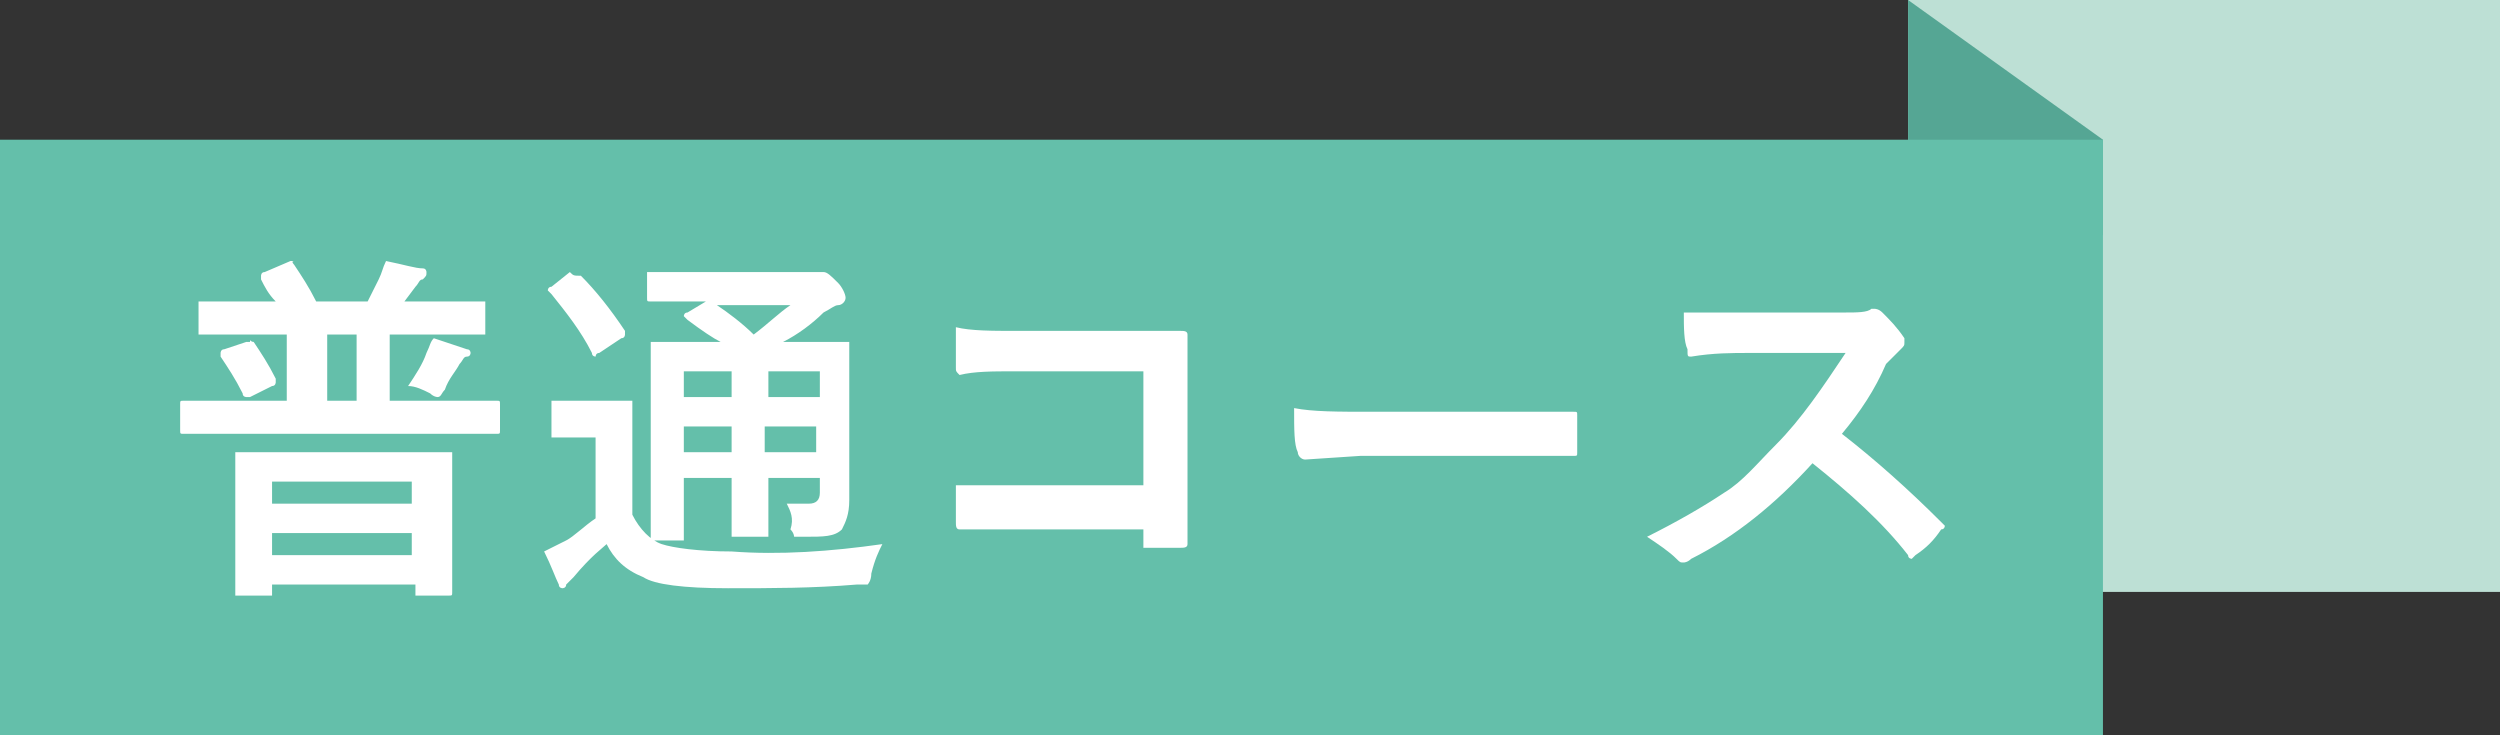
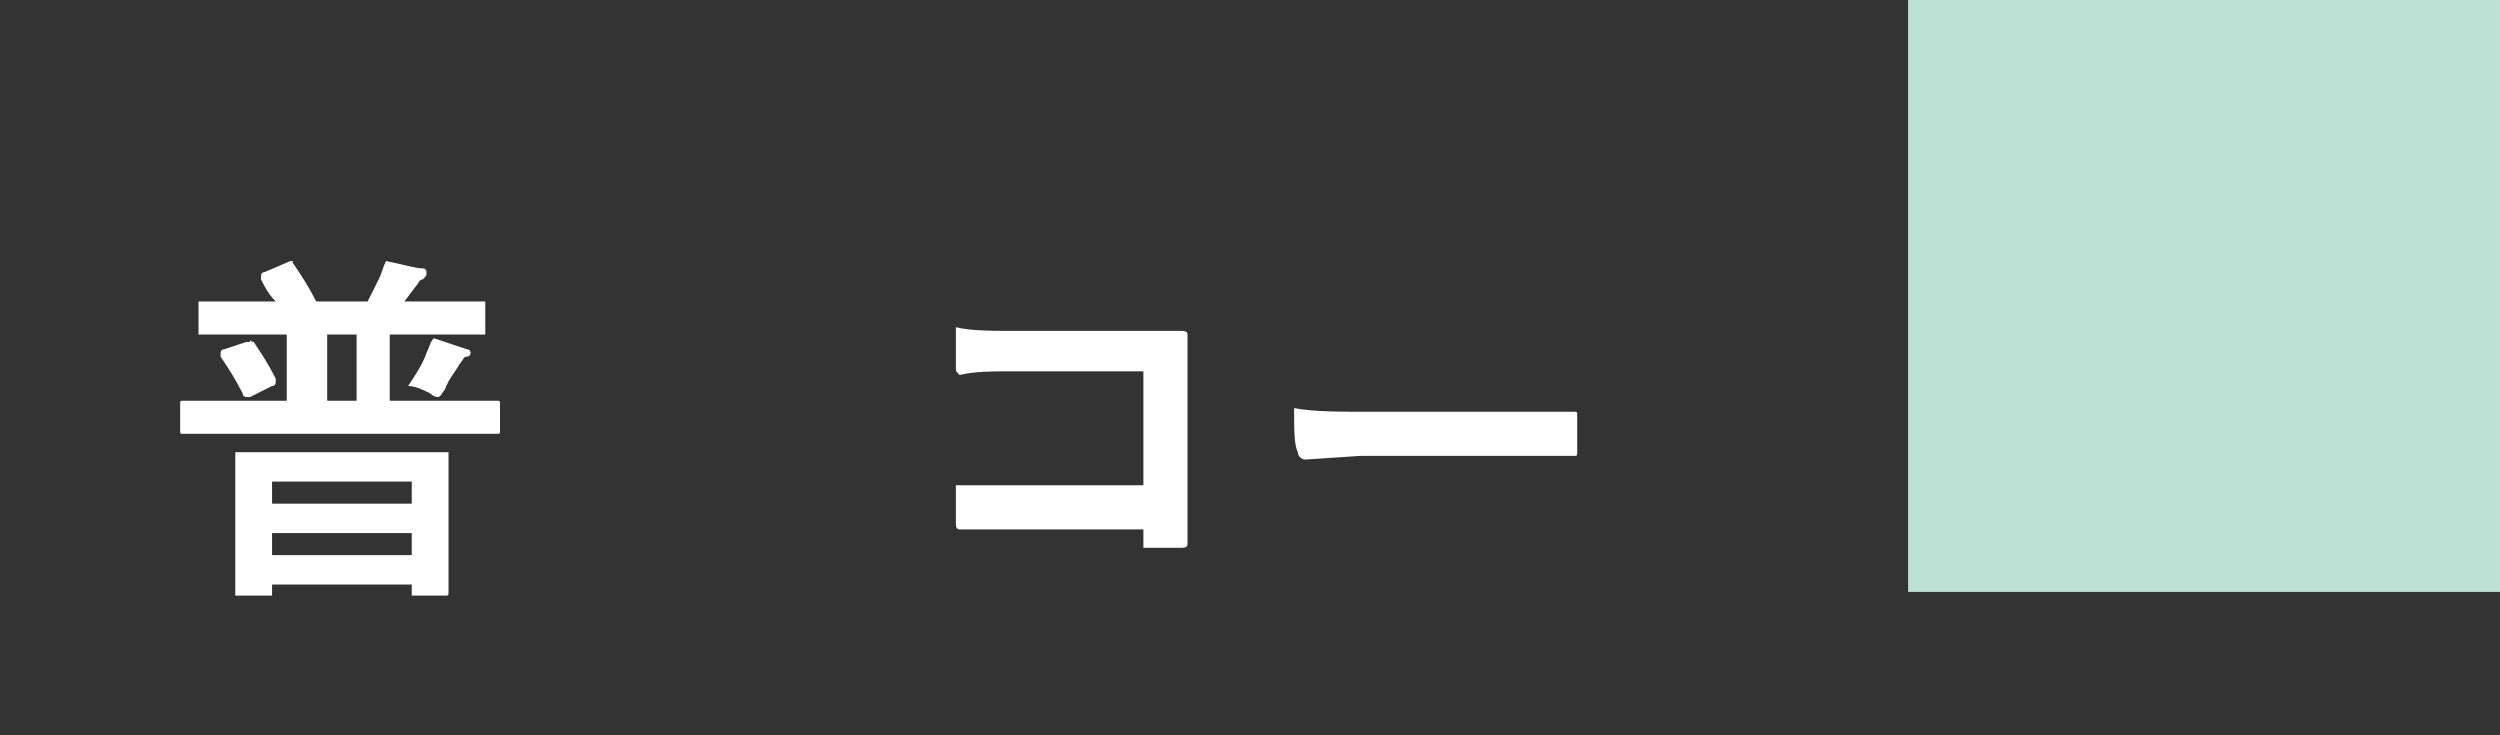
<svg xmlns="http://www.w3.org/2000/svg" version="1.1" id="レイヤー_1" x="0px" y="0px" viewBox="0 0 68 20" style="enable-background:new 0 0 68 20;" xml:space="preserve">
  <rect x="0" y="0" width="68" height="20" fill="#333333" stroke="none" />
  <style type="text/css">
	.st0{fill:#BDE0D5;}
	.st1{fill:#55A694;}
	.st2{fill:#64BFAA;}
	.st3{fill:#FFFFFF;}
</style>
  <rect x="51.9" y="0" class="st0" width="16.1" height="16.1" />
-   <polygon class="st1" points="51.9,0 51.9,6.4 57.2,6.4 57.2,3.8 " />
-   <rect y="3.8" class="st2" width="57.2" height="16.2" />
  <g>
-     <path class="st3" d="M8,7.2c0.2,0.3,0.4,0.6,0.6,1H10c0.1-0.2,0.2-0.4,0.3-0.6c0.1-0.2,0.1-0.3,0.2-0.5c0.5,0.1,0.8,0.2,1,0.2   c0.1,0,0.1,0.1,0.1,0.1c0,0.1,0,0.1-0.1,0.2c-0.1,0-0.1,0.1-0.2,0.2l-0.3,0.4h0.8l1.3,0c0.1,0,0.1,0,0.1,0c0,0,0,0,0,0.1V9   c0,0.1,0,0.1,0,0.1c0,0,0,0-0.1,0l-1.3,0h-1.2v1.8h1.7l1.2,0c0.1,0,0.1,0,0.1,0.1v0.7c0,0.1,0,0.1-0.1,0.1l-1.2,0H6.2l-1.2,0   c-0.1,0-0.1,0-0.1-0.1V11c0-0.1,0-0.1,0.1-0.1l1.2,0h1.6V9.1H6.8l-1.3,0c-0.1,0-0.1,0-0.1,0c0,0,0,0,0-0.1V8.3c0-0.1,0-0.1,0-0.1   c0,0,0,0,0.1,0l1.3,0h0.7C7.3,8,7.2,7.8,7.1,7.6c0,0,0-0.1,0-0.1c0,0,0-0.1,0.1-0.1l0.7-0.3c0,0,0.1,0,0.1,0C7.9,7.1,8,7.2,8,7.2z    M6.9,9.3c0.2,0.3,0.4,0.6,0.6,1c0,0,0,0.1,0,0.1c0,0,0,0.1-0.1,0.1l-0.6,0.3c-0.1,0-0.1,0-0.1,0c0,0-0.1,0-0.1-0.1   C6.4,10.3,6.2,10,6,9.7c0,0,0-0.1,0-0.1c0,0,0-0.1,0.1-0.1l0.6-0.2c0.1,0,0.1,0,0.1,0C6.8,9.2,6.8,9.3,6.9,9.3z M7.3,16.2H6.5   c-0.1,0-0.1,0-0.1,0c0,0,0,0,0-0.1l0-1.7v-0.8l0-1.2c0-0.1,0-0.1,0-0.1c0,0,0,0,0.1,0l1.4,0h3l1.3,0c0.1,0,0.1,0,0.1,0   c0,0,0,0,0,0.1l0,1v1l0,1.7c0,0.1,0,0.1-0.1,0.1h-0.8c-0.1,0-0.1,0-0.1,0c0,0,0,0,0-0.1v-0.2H7.4v0.3C7.4,16.2,7.4,16.2,7.3,16.2   C7.4,16.2,7.3,16.2,7.3,16.2z M7.4,13.1v0.6h3.8v-0.6H7.4z M7.4,15.1h3.8v-0.6H7.4V15.1z M8.9,10.9h0.8V9.1H8.9V10.9z M11.8,9.2   c0.3,0.1,0.6,0.2,0.9,0.3c0.1,0,0.1,0.1,0.1,0.1s0,0.1-0.1,0.1c-0.1,0-0.1,0.1-0.2,0.2c-0.1,0.2-0.3,0.4-0.4,0.7   c-0.1,0.1-0.1,0.2-0.2,0.2c0,0-0.1,0-0.2-0.1c-0.2-0.1-0.4-0.2-0.6-0.2c0.2-0.3,0.4-0.6,0.5-0.9C11.7,9.4,11.7,9.3,11.8,9.2z" />
-     <path class="st3" d="M24,14.8c-0.1,0.2-0.2,0.4-0.3,0.8c0,0.2-0.1,0.3-0.1,0.3c0,0-0.1,0-0.3,0c-1.2,0.1-2.3,0.1-3.5,0.1   c-1.2,0-2-0.1-2.3-0.3c-0.5-0.2-0.8-0.5-1-0.9c-0.1,0.1-0.4,0.3-0.9,0.9c-0.1,0.1-0.2,0.2-0.2,0.2c0,0.1-0.1,0.1-0.1,0.1   c0,0-0.1,0-0.1-0.1c-0.1-0.2-0.2-0.5-0.4-0.9c0.2-0.1,0.4-0.2,0.6-0.3c0.2-0.1,0.5-0.4,0.8-0.6v-2.2h-0.4l-0.7,0   c-0.1,0-0.1,0-0.1,0c0,0,0,0,0-0.1V11c0-0.1,0-0.1,0-0.1c0,0,0,0,0.1,0l0.7,0h0.6l0.7,0c0.1,0,0.1,0,0.1,0c0,0,0,0,0,0.1l0,0.9v2.1   c0.2,0.4,0.5,0.7,0.8,0.8c0.3,0.1,1,0.2,1.9,0.2C21.2,15.1,22.6,15,24,14.8z M15.8,7.5C16.2,7.9,16.6,8.4,17,9c0,0,0,0.1,0,0.1   c0,0,0,0.1-0.1,0.1l-0.6,0.4c-0.1,0-0.1,0.1-0.1,0.1c0,0-0.1,0-0.1-0.1C15.8,9,15.4,8.5,15,8c0,0-0.1-0.1-0.1-0.1   c0,0,0-0.1,0.1-0.1l0.5-0.4C15.6,7.5,15.6,7.5,15.8,7.5C15.7,7.5,15.7,7.5,15.8,7.5z M21.4,13.7c0.2,0,0.4,0,0.6,0   c0.2,0,0.3-0.1,0.3-0.3V13h-1.4v0.3l0,1.2c0,0.1,0,0.1,0,0.1c0,0,0,0-0.1,0H20c-0.1,0-0.1,0-0.1,0c0,0,0,0,0-0.1l0-1.2V13h-1.3v0.4   l0,1.2c0,0.1,0,0.1,0,0.1c0,0,0,0-0.1,0h-0.7c-0.1,0-0.1,0-0.1,0c0,0,0,0,0-0.1l0-1.2v-2.8l0-1.2c0-0.1,0-0.1,0-0.1c0,0,0,0,0.1,0   l1.3,0h0.5c-0.2-0.1-0.5-0.3-0.9-0.6c0,0-0.1-0.1-0.1-0.1c0,0,0-0.1,0.1-0.1l0.5-0.3H19l-1.3,0c-0.1,0-0.1,0-0.1-0.1V7.5   c0-0.1,0-0.1,0-0.1c0,0,0,0,0.1,0l1.3,0h2.9c0.1,0,0.2,0,0.3,0c0.1,0,0.1,0,0.2,0c0.1,0,0.2,0.1,0.4,0.3C22.9,7.8,23,8,23,8.1   c0,0.1-0.1,0.2-0.2,0.2c-0.1,0-0.2,0.1-0.4,0.2c-0.3,0.3-0.7,0.6-1.1,0.8h0.4l1.3,0c0.1,0,0.1,0,0.1,0c0,0,0,0,0,0.1l0,1.3v1.5   l0,1.4c0,0.4-0.1,0.6-0.2,0.8c-0.2,0.2-0.5,0.2-1,0.2c-0.2,0-0.2,0-0.3,0c0,0,0-0.1-0.1-0.2C21.6,14.1,21.5,13.9,21.4,13.7z    M18.6,10.8h1.3v-0.7h-1.3V10.8z M18.6,12.3h1.3v-0.7h-1.3V12.3z M21.5,8.3h-2c0.3,0.2,0.7,0.5,1,0.8C20.9,8.8,21.2,8.5,21.5,8.3z    M22.3,10.1h-1.4v0.7h1.4V10.1z M20.8,12.3h1.4v-0.7h-1.4V12.3z" />
+     <path class="st3" d="M8,7.2c0.2,0.3,0.4,0.6,0.6,1H10c0.1-0.2,0.2-0.4,0.3-0.6c0.1-0.2,0.1-0.3,0.2-0.5c0.5,0.1,0.8,0.2,1,0.2   c0.1,0,0.1,0.1,0.1,0.1c0,0.1,0,0.1-0.1,0.2c-0.1,0-0.1,0.1-0.2,0.2l-0.3,0.4h0.8l1.3,0c0.1,0,0.1,0,0.1,0c0,0,0,0,0,0.1V9   c0,0.1,0,0.1,0,0.1c0,0,0,0-0.1,0l-1.3,0h-1.2v1.8h1.7l1.2,0c0.1,0,0.1,0,0.1,0.1v0.7c0,0.1,0,0.1-0.1,0.1l-1.2,0H6.2l-1.2,0   c-0.1,0-0.1,0-0.1-0.1V11c0-0.1,0-0.1,0.1-0.1l1.2,0h1.6V9.1H6.8l-1.3,0c-0.1,0-0.1,0-0.1,0c0,0,0,0,0-0.1V8.3c0-0.1,0-0.1,0-0.1   c0,0,0,0,0.1,0l1.3,0h0.7C7.3,8,7.2,7.8,7.1,7.6c0,0,0-0.1,0-0.1c0,0,0-0.1,0.1-0.1l0.7-0.3c0,0,0.1,0,0.1,0C7.9,7.1,8,7.2,8,7.2z    M6.9,9.3c0.2,0.3,0.4,0.6,0.6,1c0,0,0,0.1,0,0.1c0,0,0,0.1-0.1,0.1l-0.6,0.3c-0.1,0-0.1,0-0.1,0c0,0-0.1,0-0.1-0.1   C6.4,10.3,6.2,10,6,9.7c0,0,0-0.1,0-0.1c0,0,0-0.1,0.1-0.1l0.6-0.2c0.1,0,0.1,0,0.1,0C6.8,9.2,6.8,9.3,6.9,9.3z M7.3,16.2H6.5   c-0.1,0-0.1,0-0.1,0c0,0,0,0,0-0.1l0-1.7v-0.8l0-1.2c0-0.1,0-0.1,0-0.1c0,0,0,0,0.1,0l1.4,0h3l1.3,0c0,0,0,0,0,0.1l0,1v1l0,1.7c0,0.1,0,0.1-0.1,0.1h-0.8c-0.1,0-0.1,0-0.1,0c0,0,0,0,0-0.1v-0.2H7.4v0.3C7.4,16.2,7.4,16.2,7.3,16.2   C7.4,16.2,7.3,16.2,7.3,16.2z M7.4,13.1v0.6h3.8v-0.6H7.4z M7.4,15.1h3.8v-0.6H7.4V15.1z M8.9,10.9h0.8V9.1H8.9V10.9z M11.8,9.2   c0.3,0.1,0.6,0.2,0.9,0.3c0.1,0,0.1,0.1,0.1,0.1s0,0.1-0.1,0.1c-0.1,0-0.1,0.1-0.2,0.2c-0.1,0.2-0.3,0.4-0.4,0.7   c-0.1,0.1-0.1,0.2-0.2,0.2c0,0-0.1,0-0.2-0.1c-0.2-0.1-0.4-0.2-0.6-0.2c0.2-0.3,0.4-0.6,0.5-0.9C11.7,9.4,11.7,9.3,11.8,9.2z" />
    <path class="st3" d="M31.1,13.3v-3.2h-3.5c-0.6,0-1.1,0-1.5,0.1C26,10.1,26,10.1,26,10c0-0.3,0-0.6,0-1.1C26.4,9,27,9,27.6,9h2.9   c0.3,0,0.9,0,1.6,0c0.1,0,0.2,0,0.2,0.1c0,0,0,0,0,0l0,1.6V13c0,0.5,0,1.1,0,1.8c0,0.1-0.1,0.1-0.2,0.1c-0.1,0-0.3,0-0.4,0   c-0.2,0-0.3,0-0.4,0c-0.1,0-0.1,0-0.2,0c0,0,0-0.1,0-0.1v-0.4h-3.4c-0.3,0-0.6,0-0.9,0c-0.4,0-0.6,0-0.7,0c-0.1,0-0.1-0.1-0.1-0.2   c0-0.3,0-0.6,0-1c0.5,0,1.1,0,1.8,0H31.1z" />
    <path class="st3" d="M35.2,11.1c0.5,0.1,1.2,0.1,2.1,0.1h3.2c0.3,0,0.7,0,1.2,0c0.6,0,1,0,1.1,0c0,0,0,0,0,0c0.1,0,0.1,0,0.1,0.1   c0,0.2,0,0.3,0,0.5c0,0.2,0,0.3,0,0.5c0,0.1,0,0.1-0.1,0.1h0c-1,0-1.7,0-2.2,0H37l-1.5,0.1c-0.1,0-0.2-0.1-0.2-0.2   C35.2,12.1,35.2,11.7,35.2,11.1z" />
-     <path class="st3" d="M50.1,11.8c0.9,0.7,1.8,1.5,2.7,2.4c0.1,0.1,0.1,0.1,0.1,0.1s0,0.1-0.1,0.1c-0.2,0.3-0.4,0.5-0.7,0.7   c0,0-0.1,0.1-0.1,0.1c0,0-0.1,0-0.1-0.1c-0.7-0.9-1.6-1.7-2.6-2.5c-1,1.1-2.1,2-3.3,2.6c-0.1,0.1-0.2,0.1-0.2,0.1   c-0.1,0-0.1,0-0.2-0.1c-0.2-0.2-0.5-0.4-0.8-0.6c0.8-0.4,1.5-0.8,2.1-1.2c0.5-0.3,0.9-0.8,1.4-1.3c0.7-0.7,1.3-1.6,1.9-2.5l-2.6,0   c-0.5,0-1,0-1.6,0.1c-0.1,0-0.1,0-0.1-0.2c-0.1-0.2-0.1-0.6-0.1-1c0.4,0,0.9,0,1.7,0h2.7c0.3,0,0.6,0,0.7-0.1c0,0,0.1,0,0.1,0   c0,0,0.1,0,0.2,0.1c0.2,0.2,0.4,0.4,0.6,0.7c0,0.1,0,0.1,0,0.1c0,0.1,0,0.1-0.1,0.2c-0.1,0.1-0.3,0.3-0.4,0.4   C51,10.6,50.6,11.2,50.1,11.8z" />
  </g>
</svg>